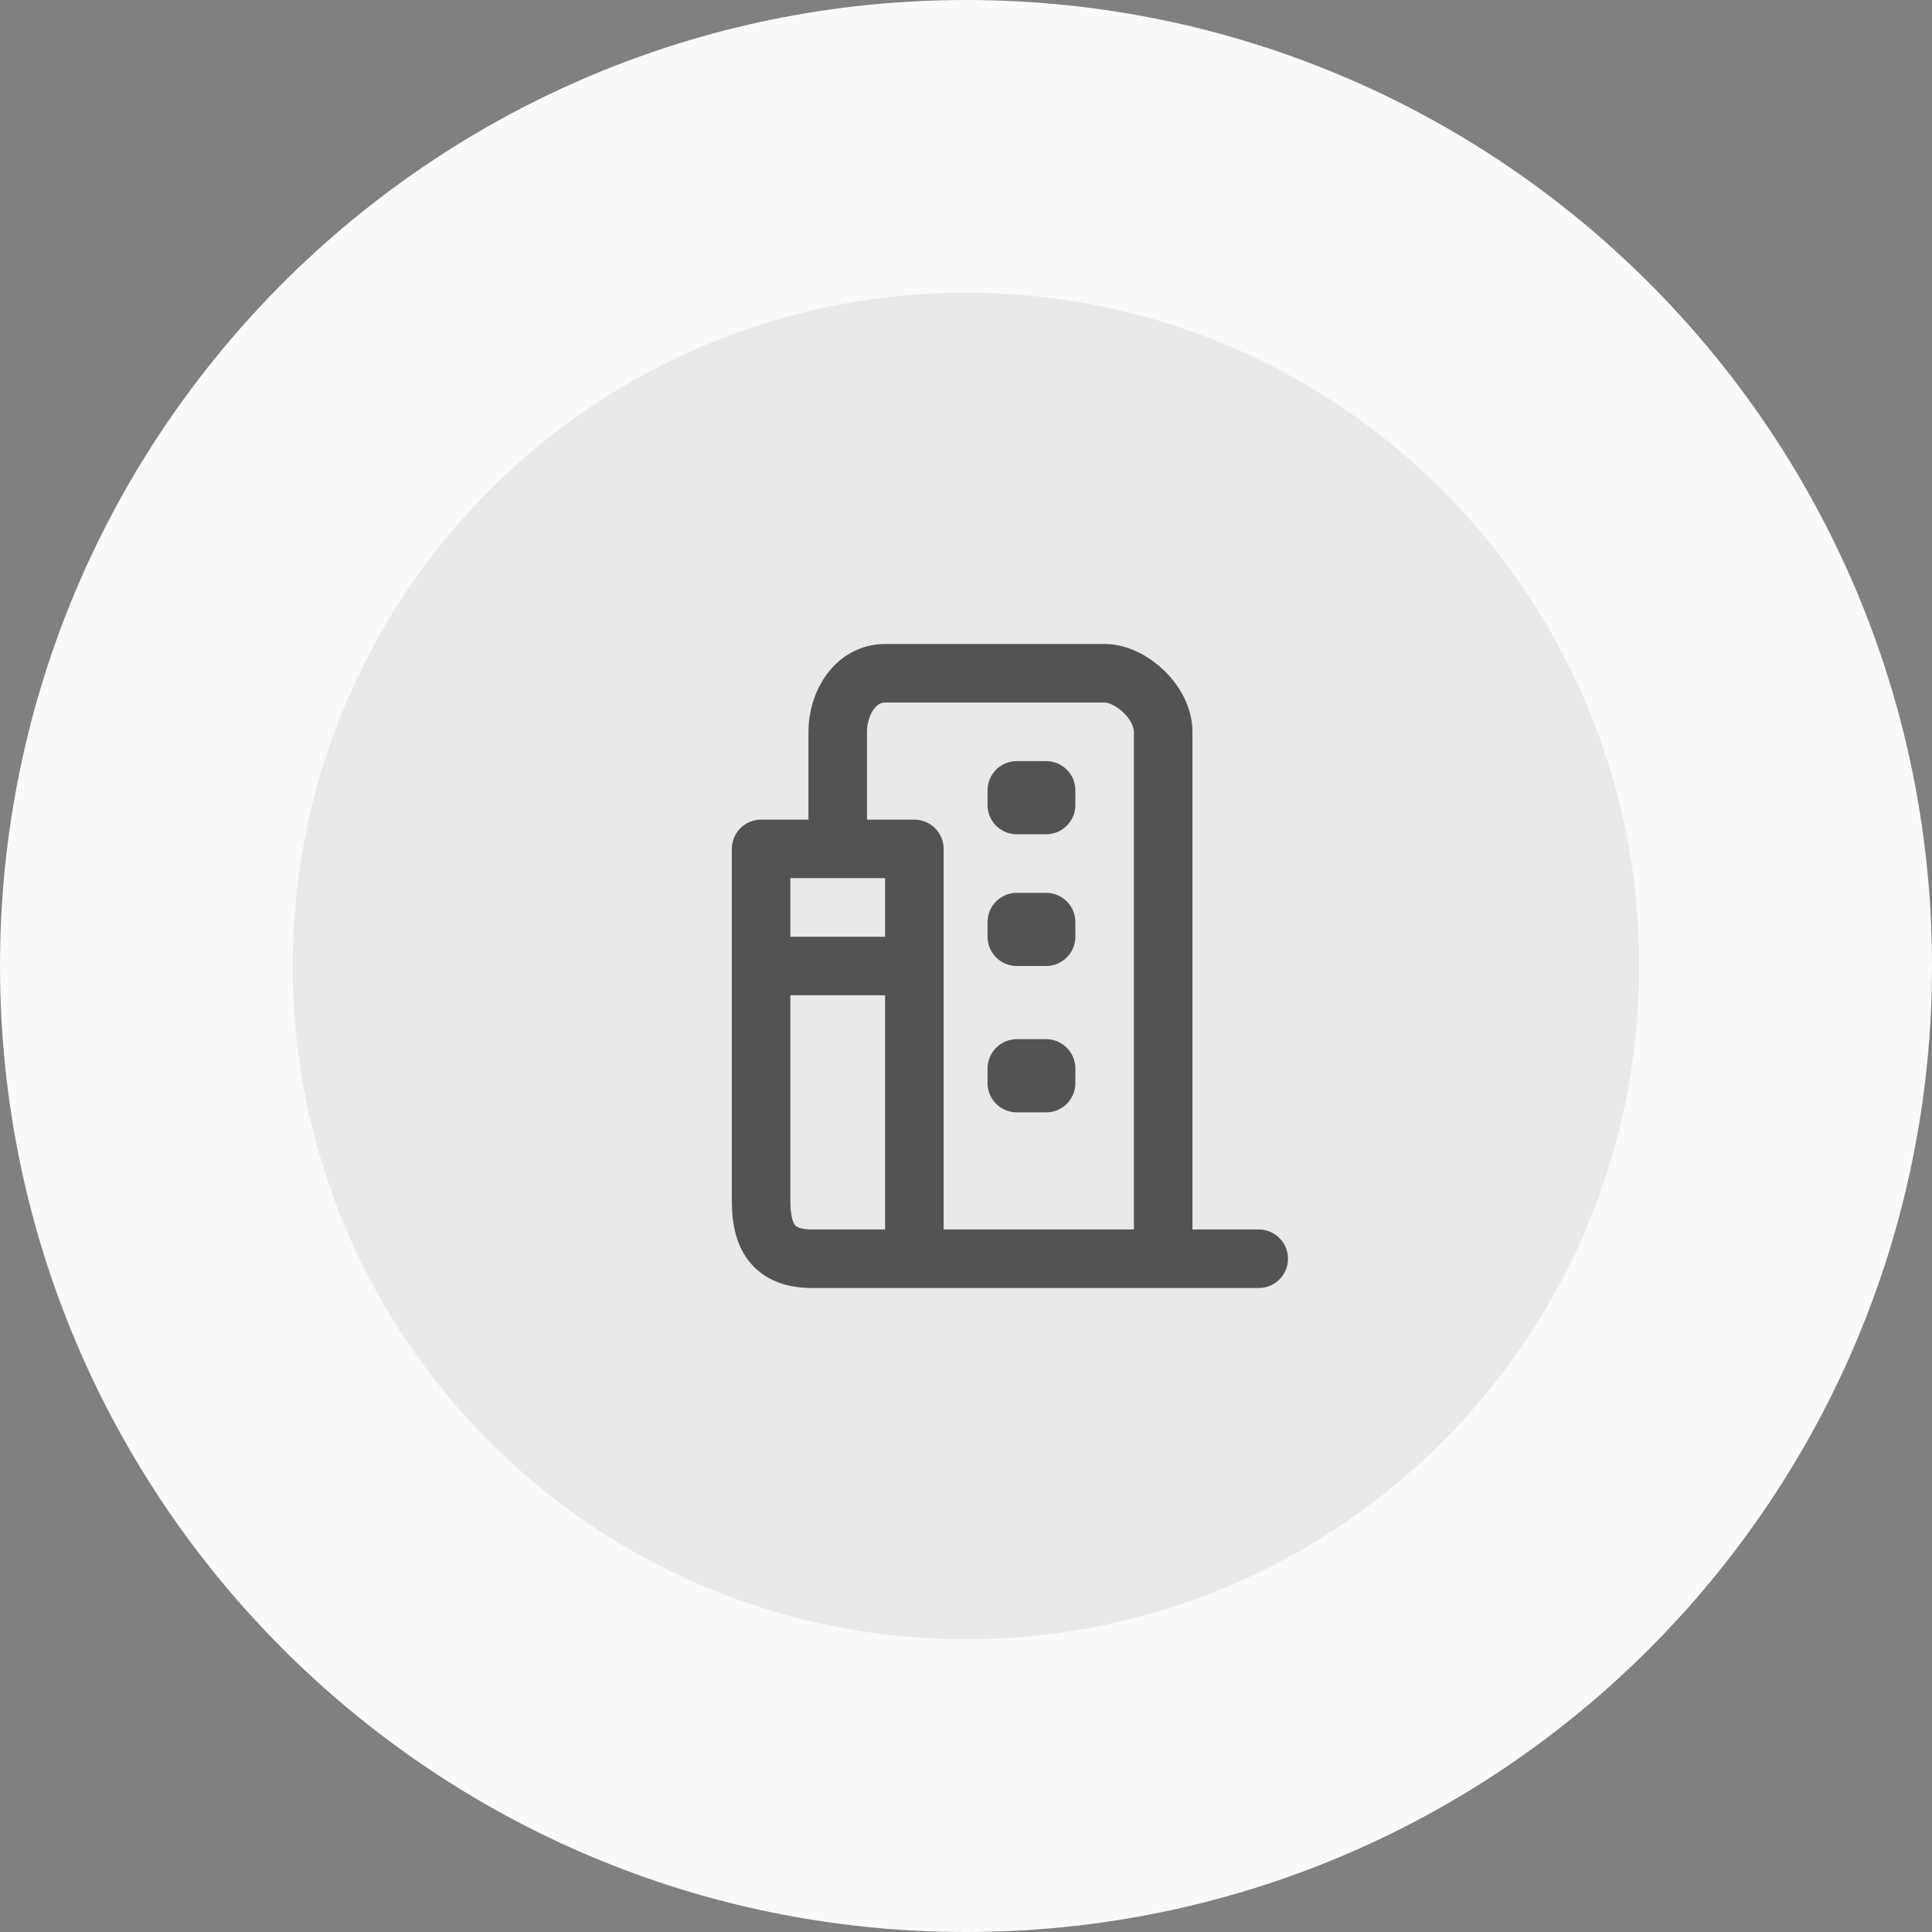
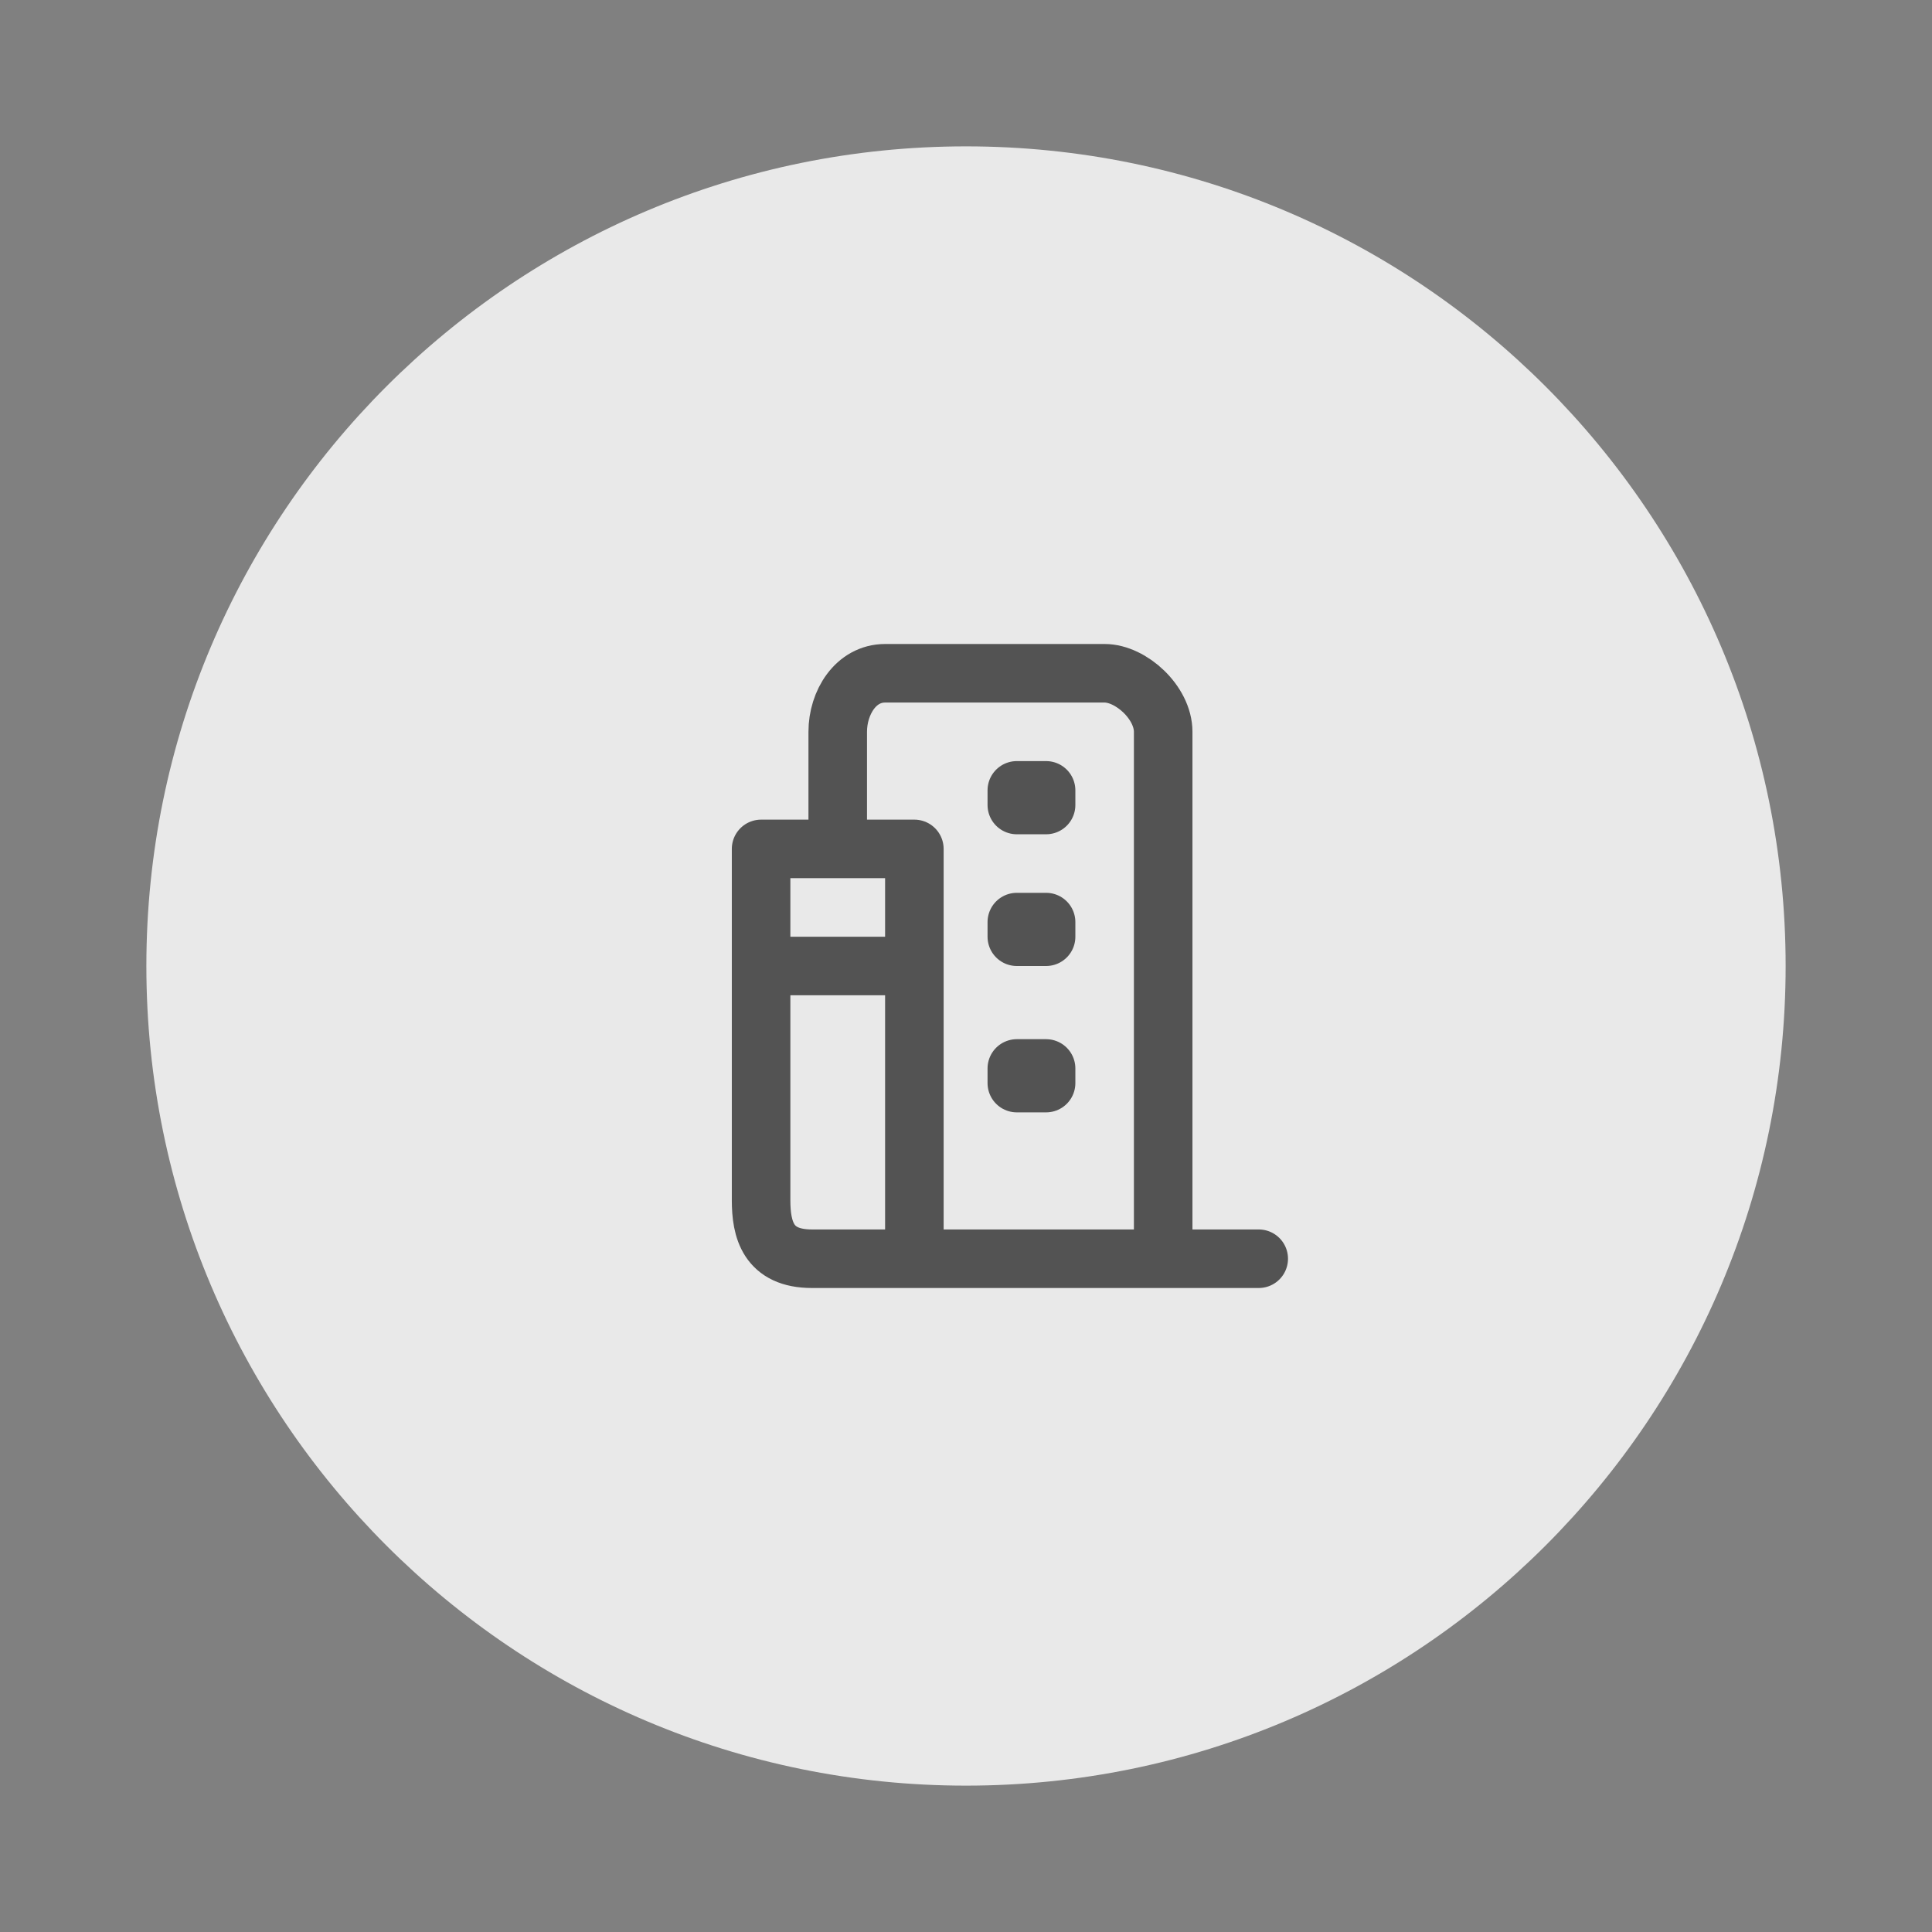
<svg xmlns="http://www.w3.org/2000/svg" width="66" height="66" viewBox="0 0 66 66" fill="none">
  <rect x="0" y="0" width="66" height="66" fill="#808080" stroke="none" />
  <path d="M5 33C5 17.536 17.536 5 33 5C48.464 5 61 17.536 61 33C61 48.464 48.464 61 33 61C17.536 61 5 48.464 5 33Z" fill="#E9E9E9" />
-   <path d="M5 33C5 17.536 17.536 5 33 5C48.464 5 61 17.536 61 33C61 48.464 48.464 61 33 61C17.536 61 5 48.464 5 33Z" stroke="#FAFAFA" stroke-width="10" />
  <path d="M31.236 43V33M28.618 29H26V33M28.618 29H31.236V33M28.618 29C28.618 29 28.618 26 28.618 25C28.618 24 29.236 23 30.236 23C30.97 23 35.248 23 37.736 23C38.636 23 39.736 24 39.736 25L39.736 43M31.236 33H26M26 33C26 33 26 40 26 41C26 42 26.236 43 27.736 43C29.236 43 42 43 43 43M34.736 27V27.5H35.736V27H34.736ZM34.736 31.5V32H35.736V31.5H34.736ZM34.736 36.5V37H35.736V36.5H34.736Z" stroke="#535353" stroke-width="2" stroke-linecap="round" stroke-linejoin="round" />
</svg>